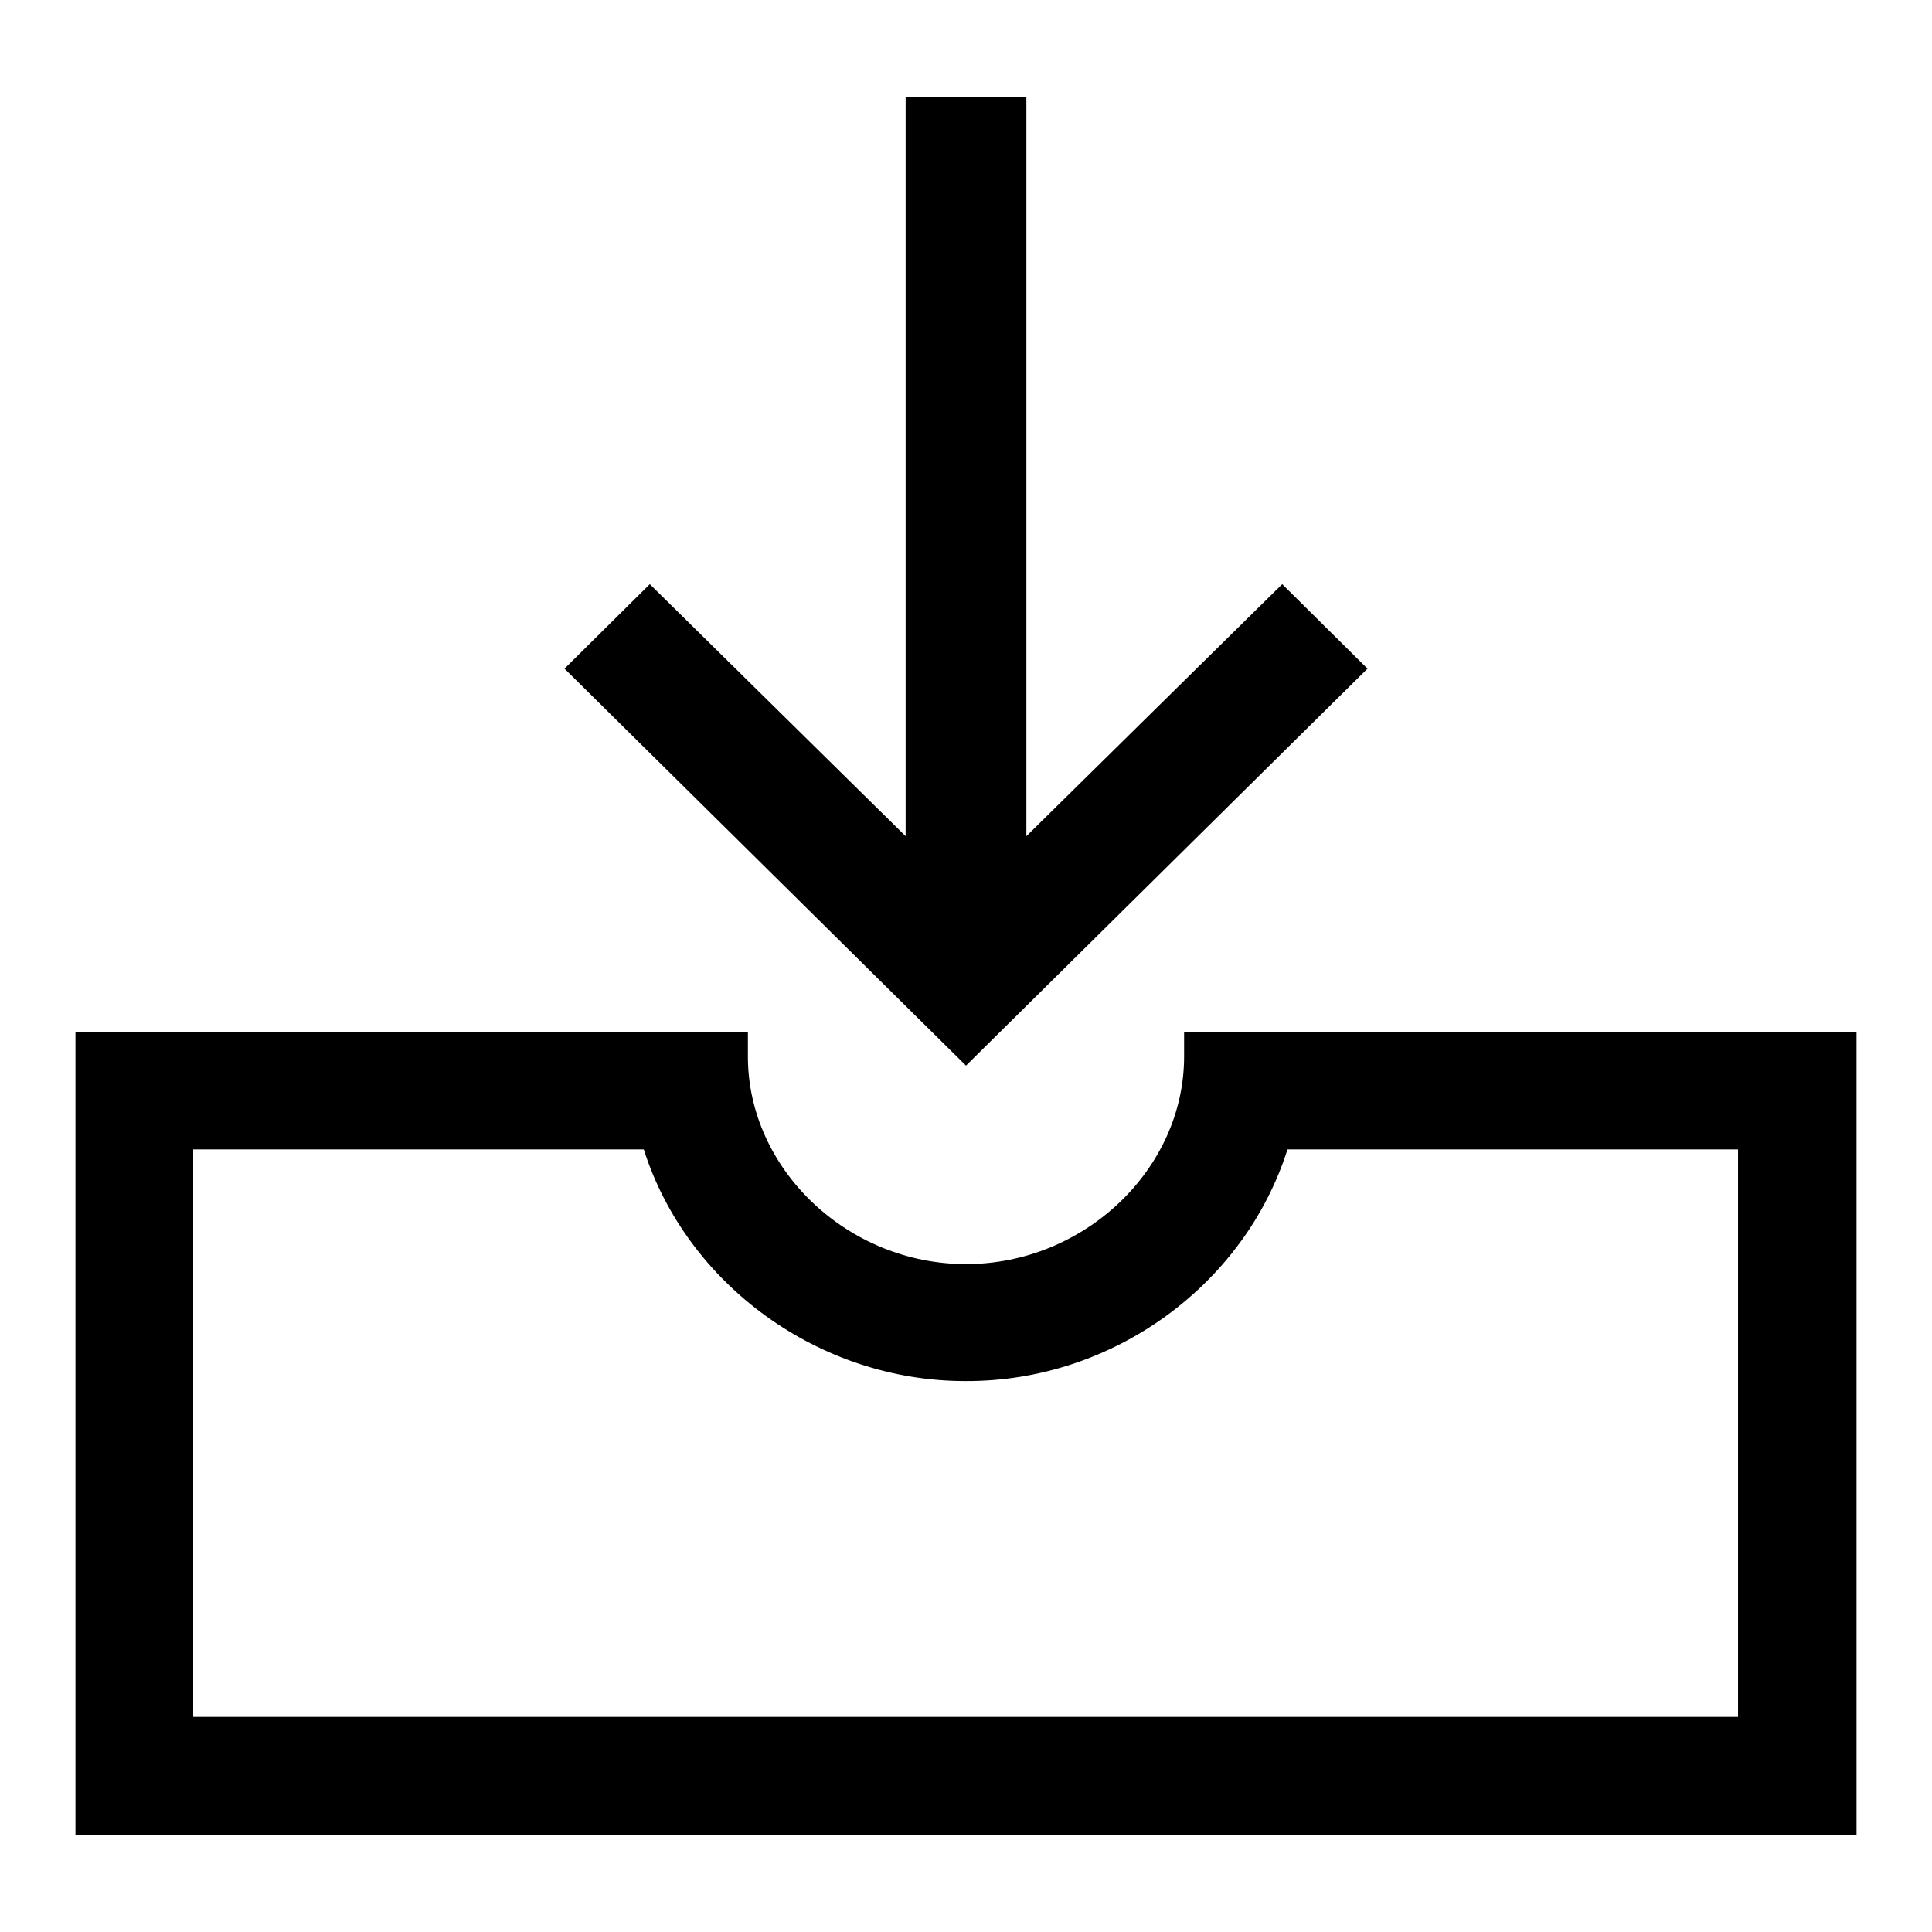
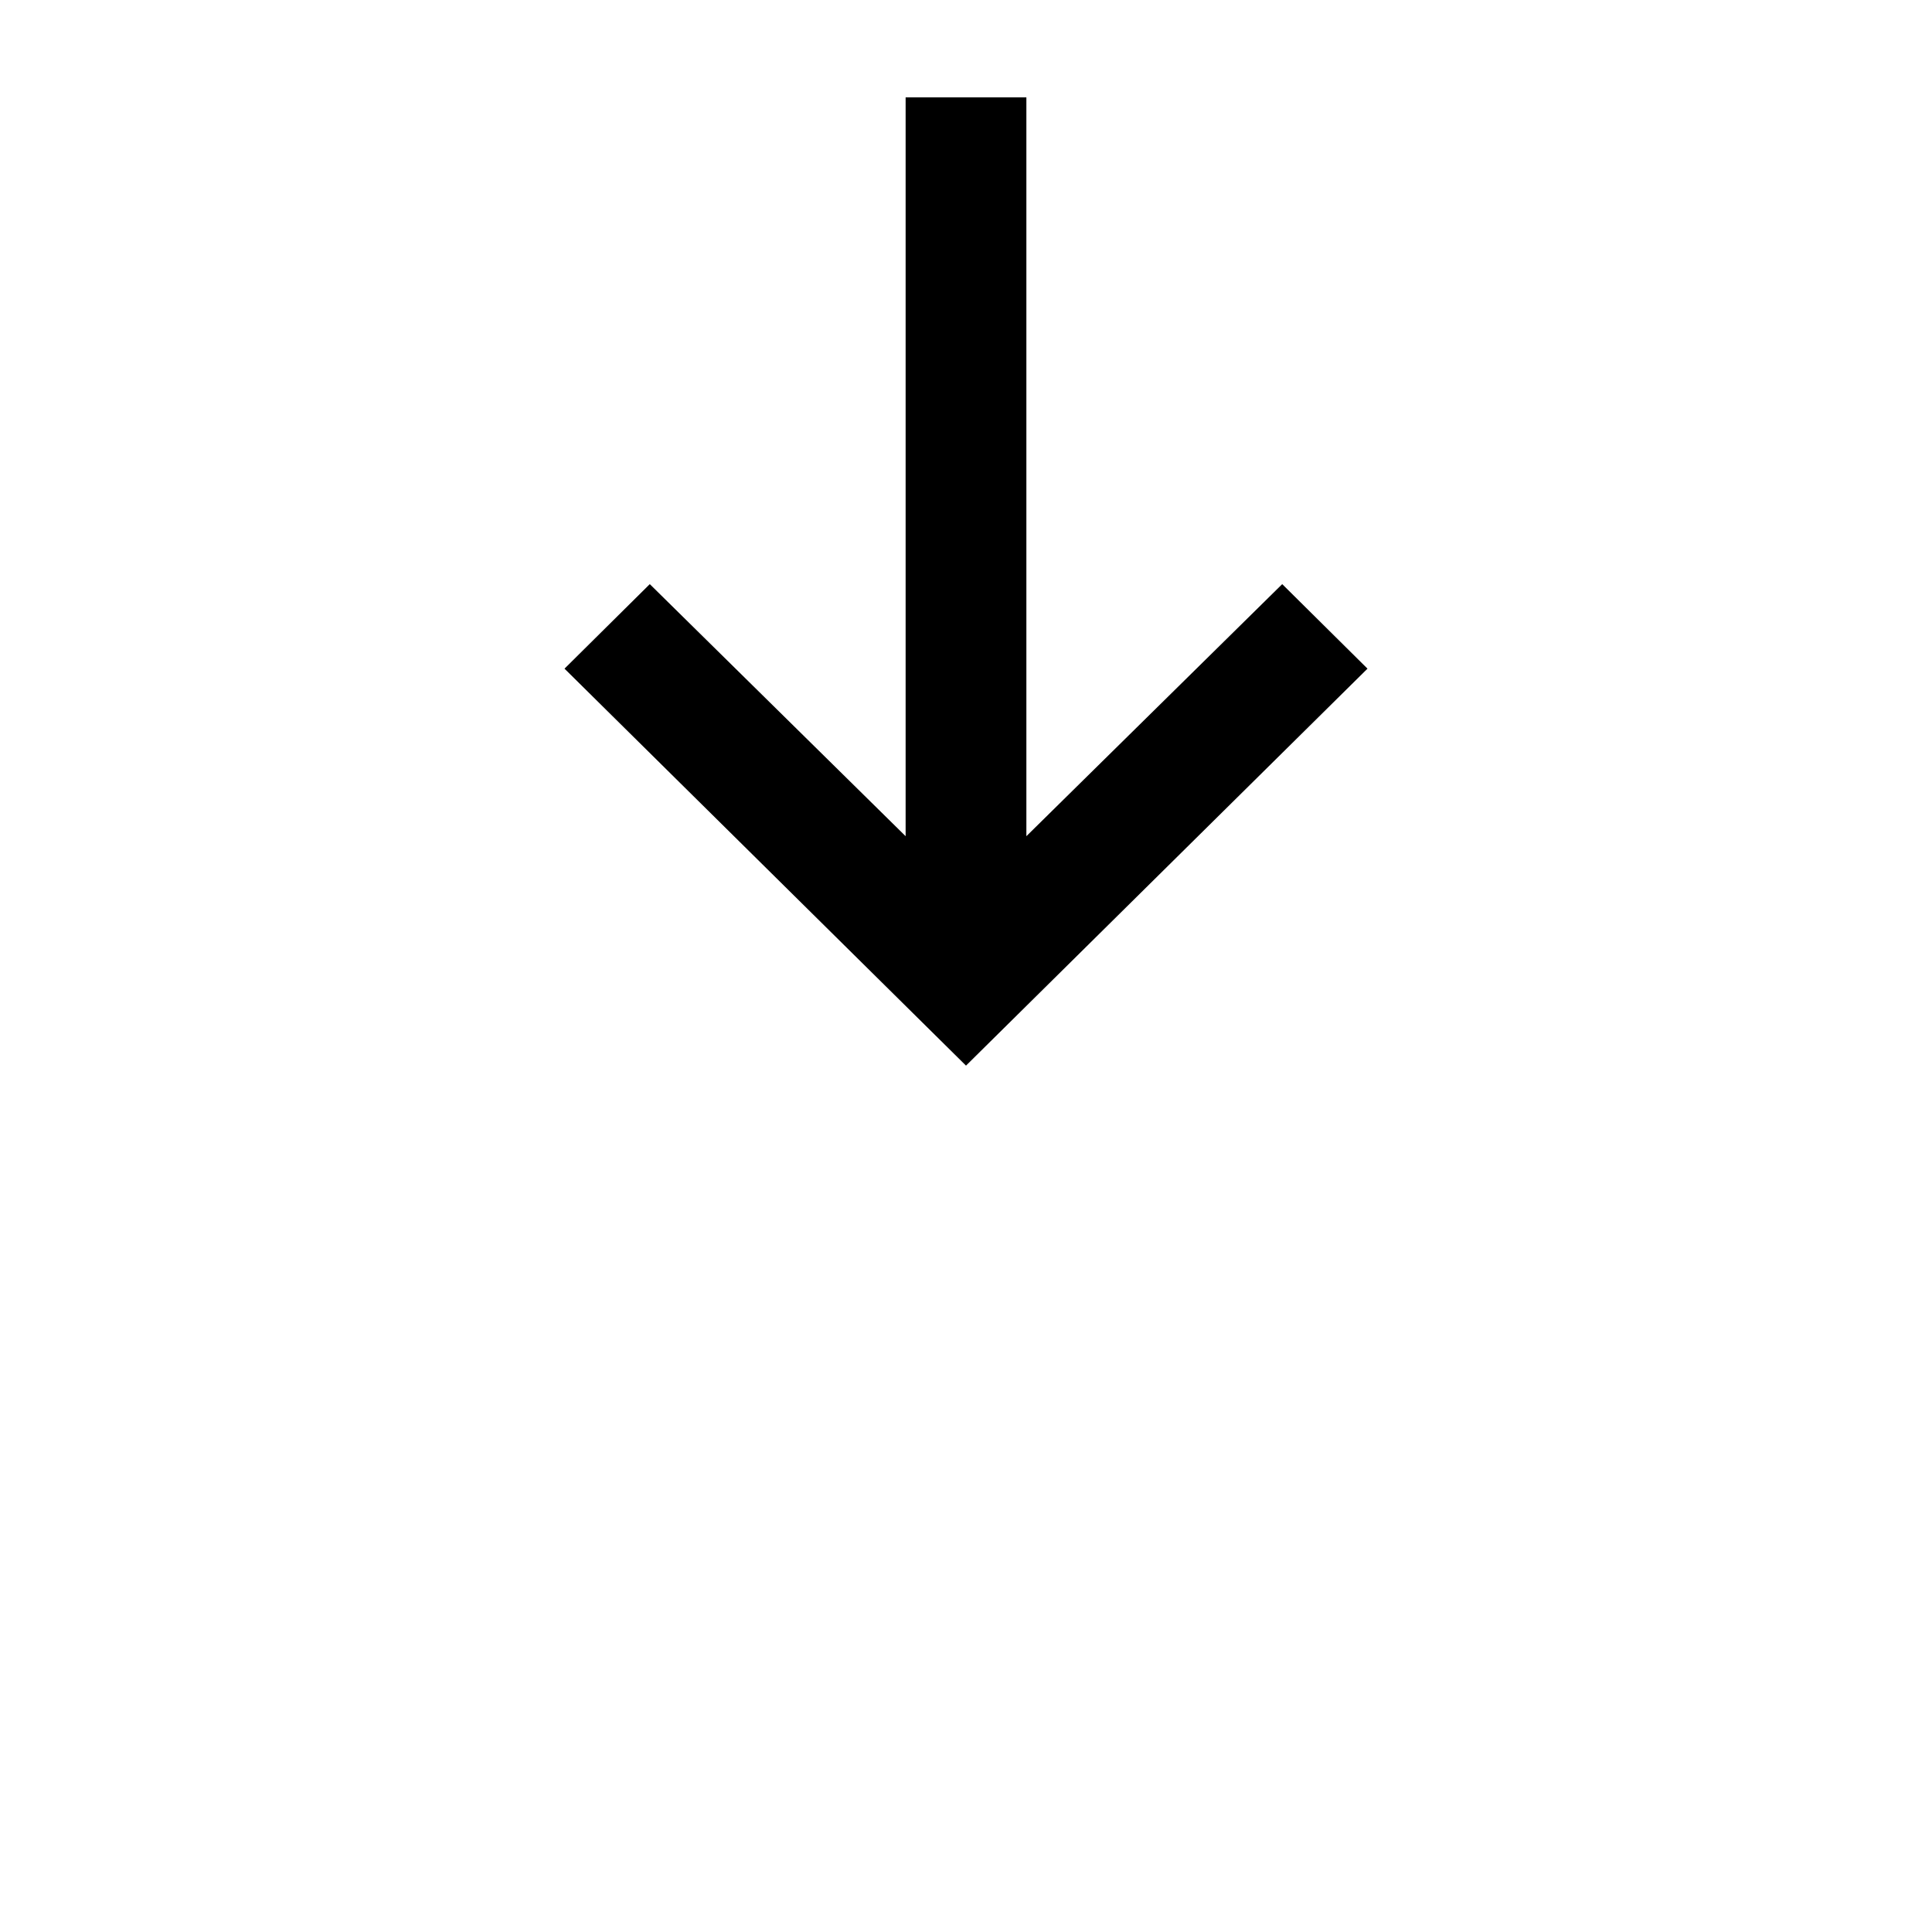
<svg xmlns="http://www.w3.org/2000/svg" version="1.1" x="0px" y="0px" viewBox="0 0 256 256" enable-background="new 0 0 256 256" xml:space="preserve">
  <g>
    <g>
-       <path fill="#000000" d="M156.9,136.8v3.2c0,14.9-13.2,27.5-28.9,27.5c-15.7,0-28.9-12.6-28.9-27.5v-3.2H10v106.3h236V136.8H156.9z M170.6,152.3h59.7v75.2H25.6v-75.2h59.7c5.7,17.9,23.2,30.7,42.6,30.7C147.4,183.1,164.9,170.3,170.6,152.3z" />
      <path fill="#000000" d="M128,141.2l53.2-52.6l-11.3-11.2L136,110.8V12.9h-16v97.9L86.1,77.4L74.8,88.6L128,141.2z" />
    </g>
  </g>
</svg>